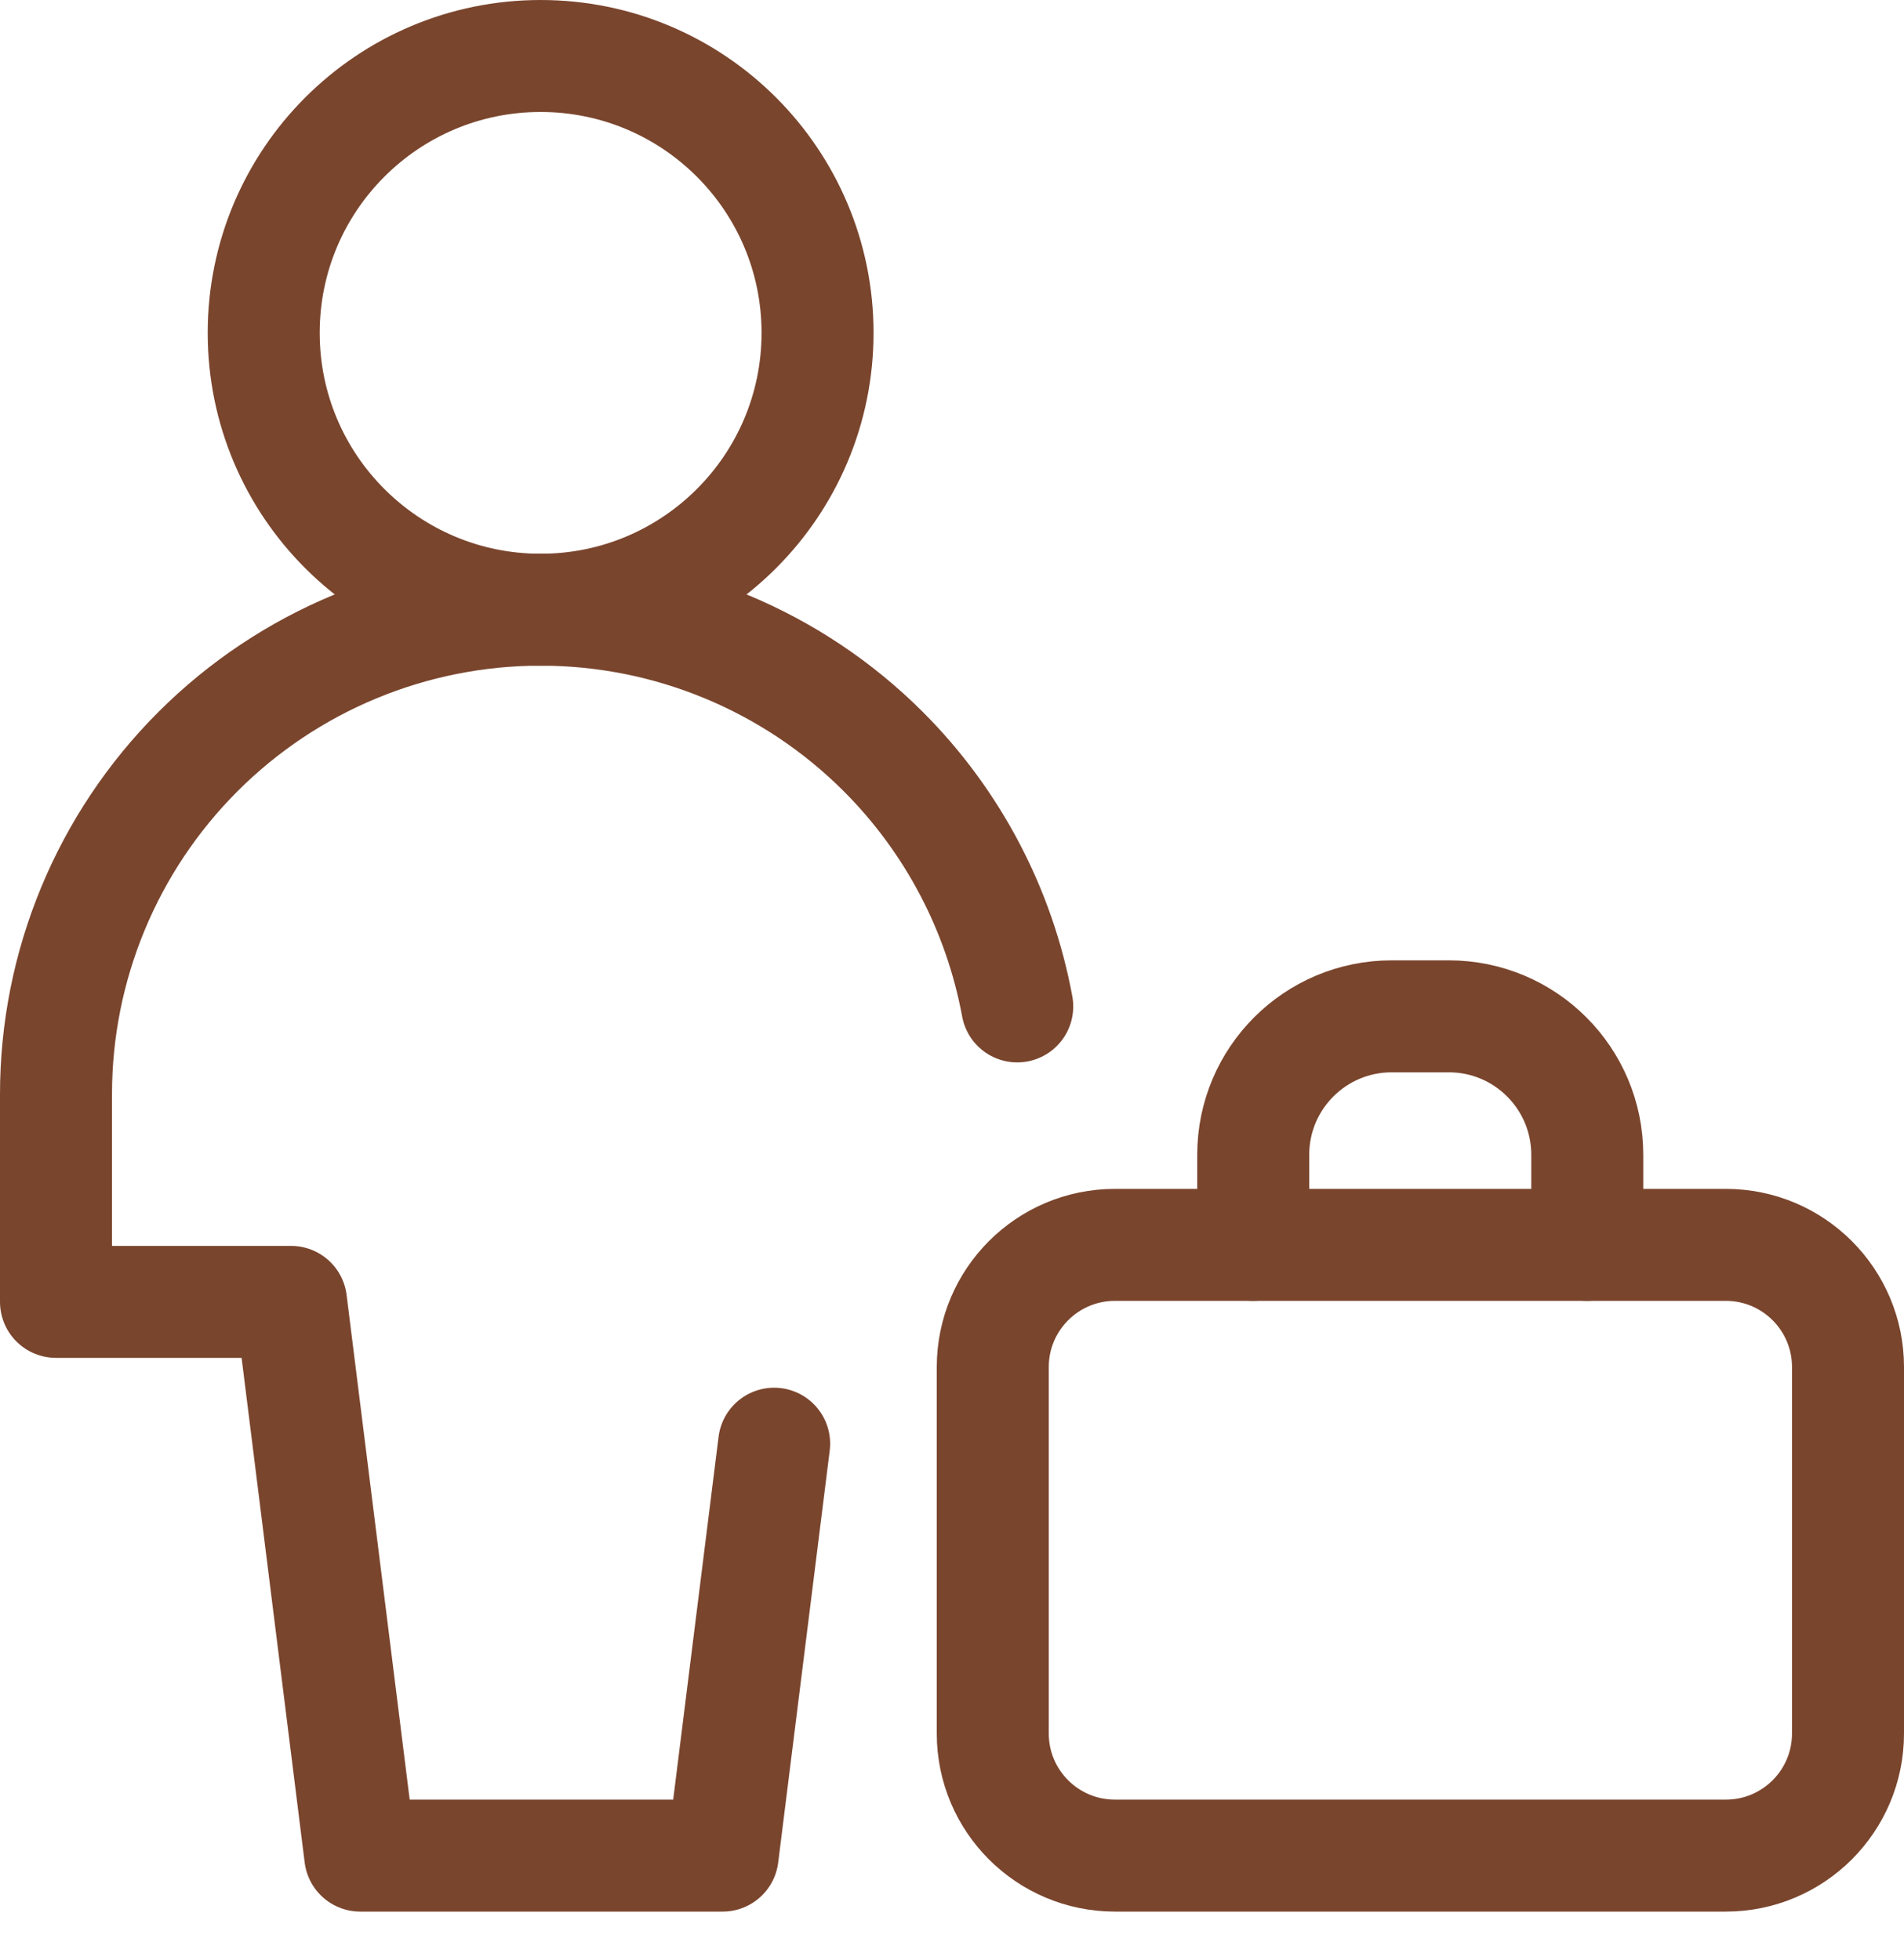
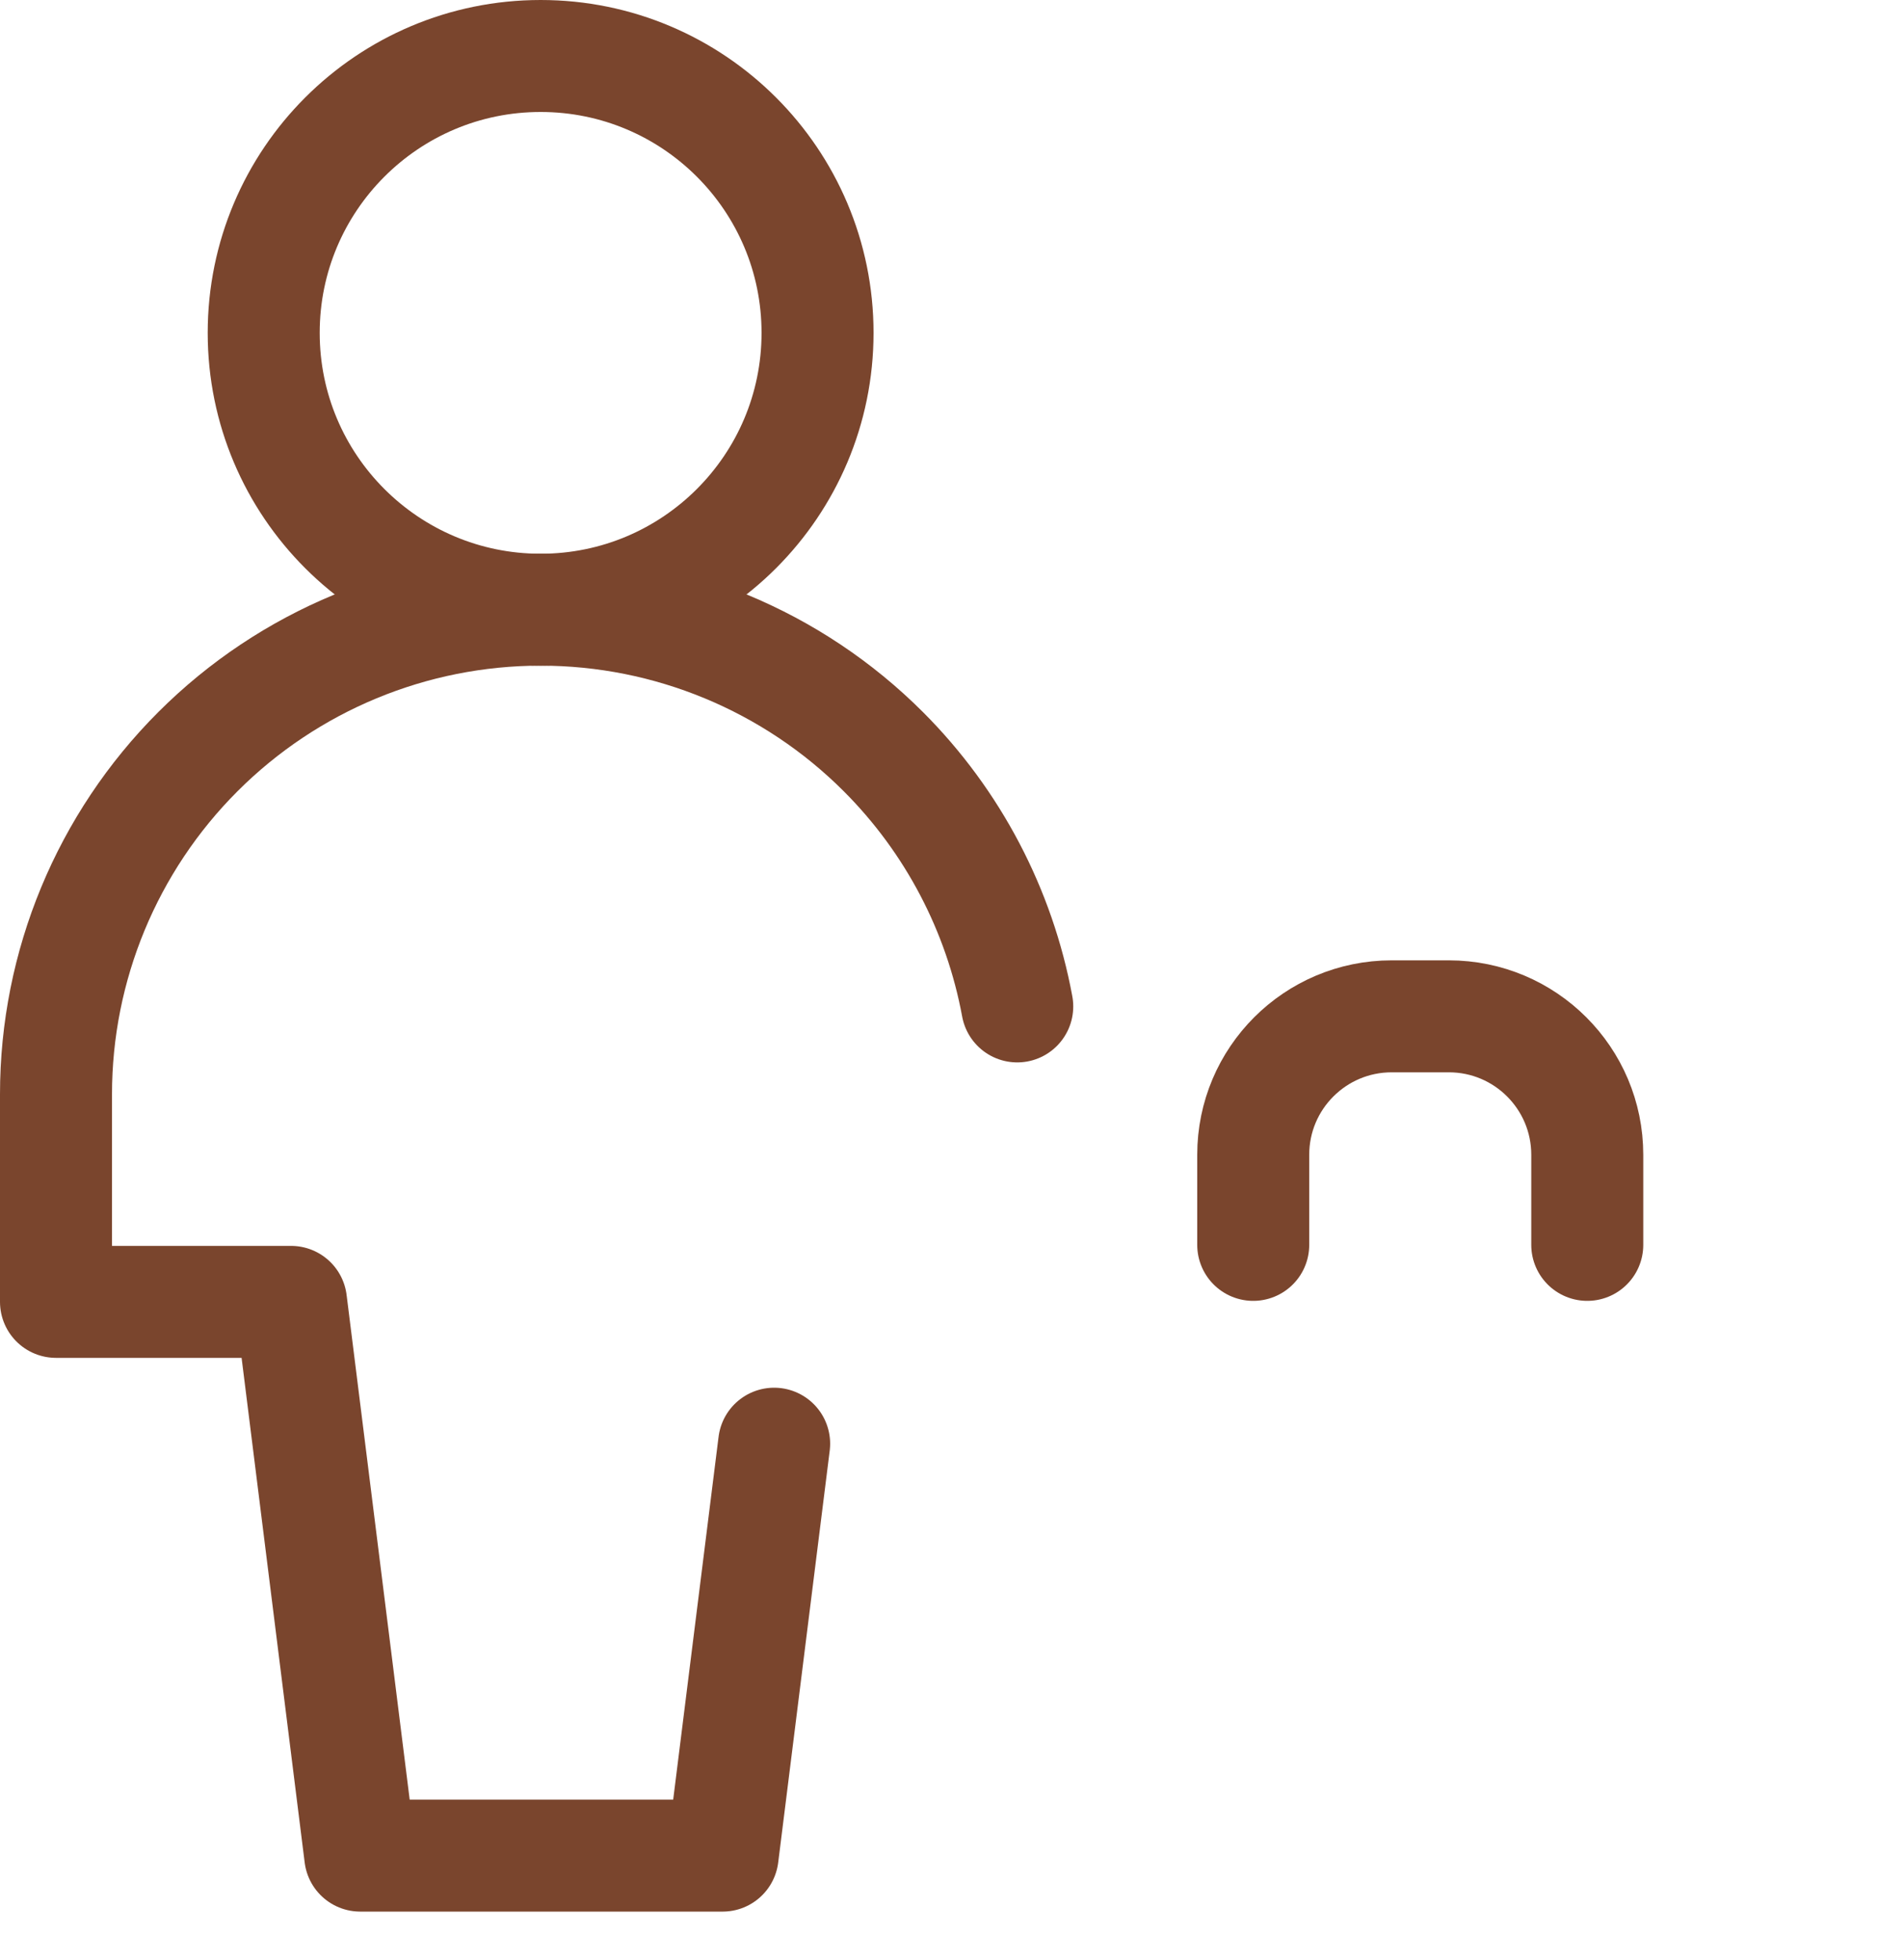
<svg xmlns="http://www.w3.org/2000/svg" width="34" height="35" viewBox="0 0 34 35" fill="none">
  <path d="M9.654 10.89C12.385 10.89 14.599 8.676 14.599 5.945C14.599 3.214 12.385 1 9.654 1C6.923 1 4.709 3.214 4.709 5.945C4.709 8.676 6.923 10.89 9.654 10.89Z" stroke="#7A452D" stroke-width="2" stroke-linecap="round" stroke-linejoin="round" />
  <path d="M13.824 25.785L12.904 33.142H6.433L5.197 23.252H1V19.543C1 17.248 1.912 15.047 3.535 13.424C5.158 11.801 7.359 10.889 9.654 10.889C11.949 10.889 14.15 11.801 15.773 13.424C17.021 14.672 17.849 16.263 18.165 17.975" stroke="#7A452D" stroke-width="2" stroke-linecap="round" stroke-linejoin="round" />
-   <path d="M17.728 24.416C17.728 23.211 18.705 22.234 19.91 22.234H30.818C32.023 22.234 33 23.211 33 24.416V30.961C33 32.166 32.023 33.142 30.818 33.142H19.91C18.705 33.142 17.728 32.166 17.728 30.961V24.416Z" stroke="#7A452D" stroke-width="2" stroke-linecap="round" stroke-linejoin="round" />
  <path d="M22.379 22.234V20.625C22.379 19.259 23.486 18.152 24.852 18.152H25.872C27.237 18.152 28.344 19.259 28.344 20.625V22.234" stroke="#7A452D" stroke-width="2" stroke-linecap="round" stroke-linejoin="round" />
</svg>